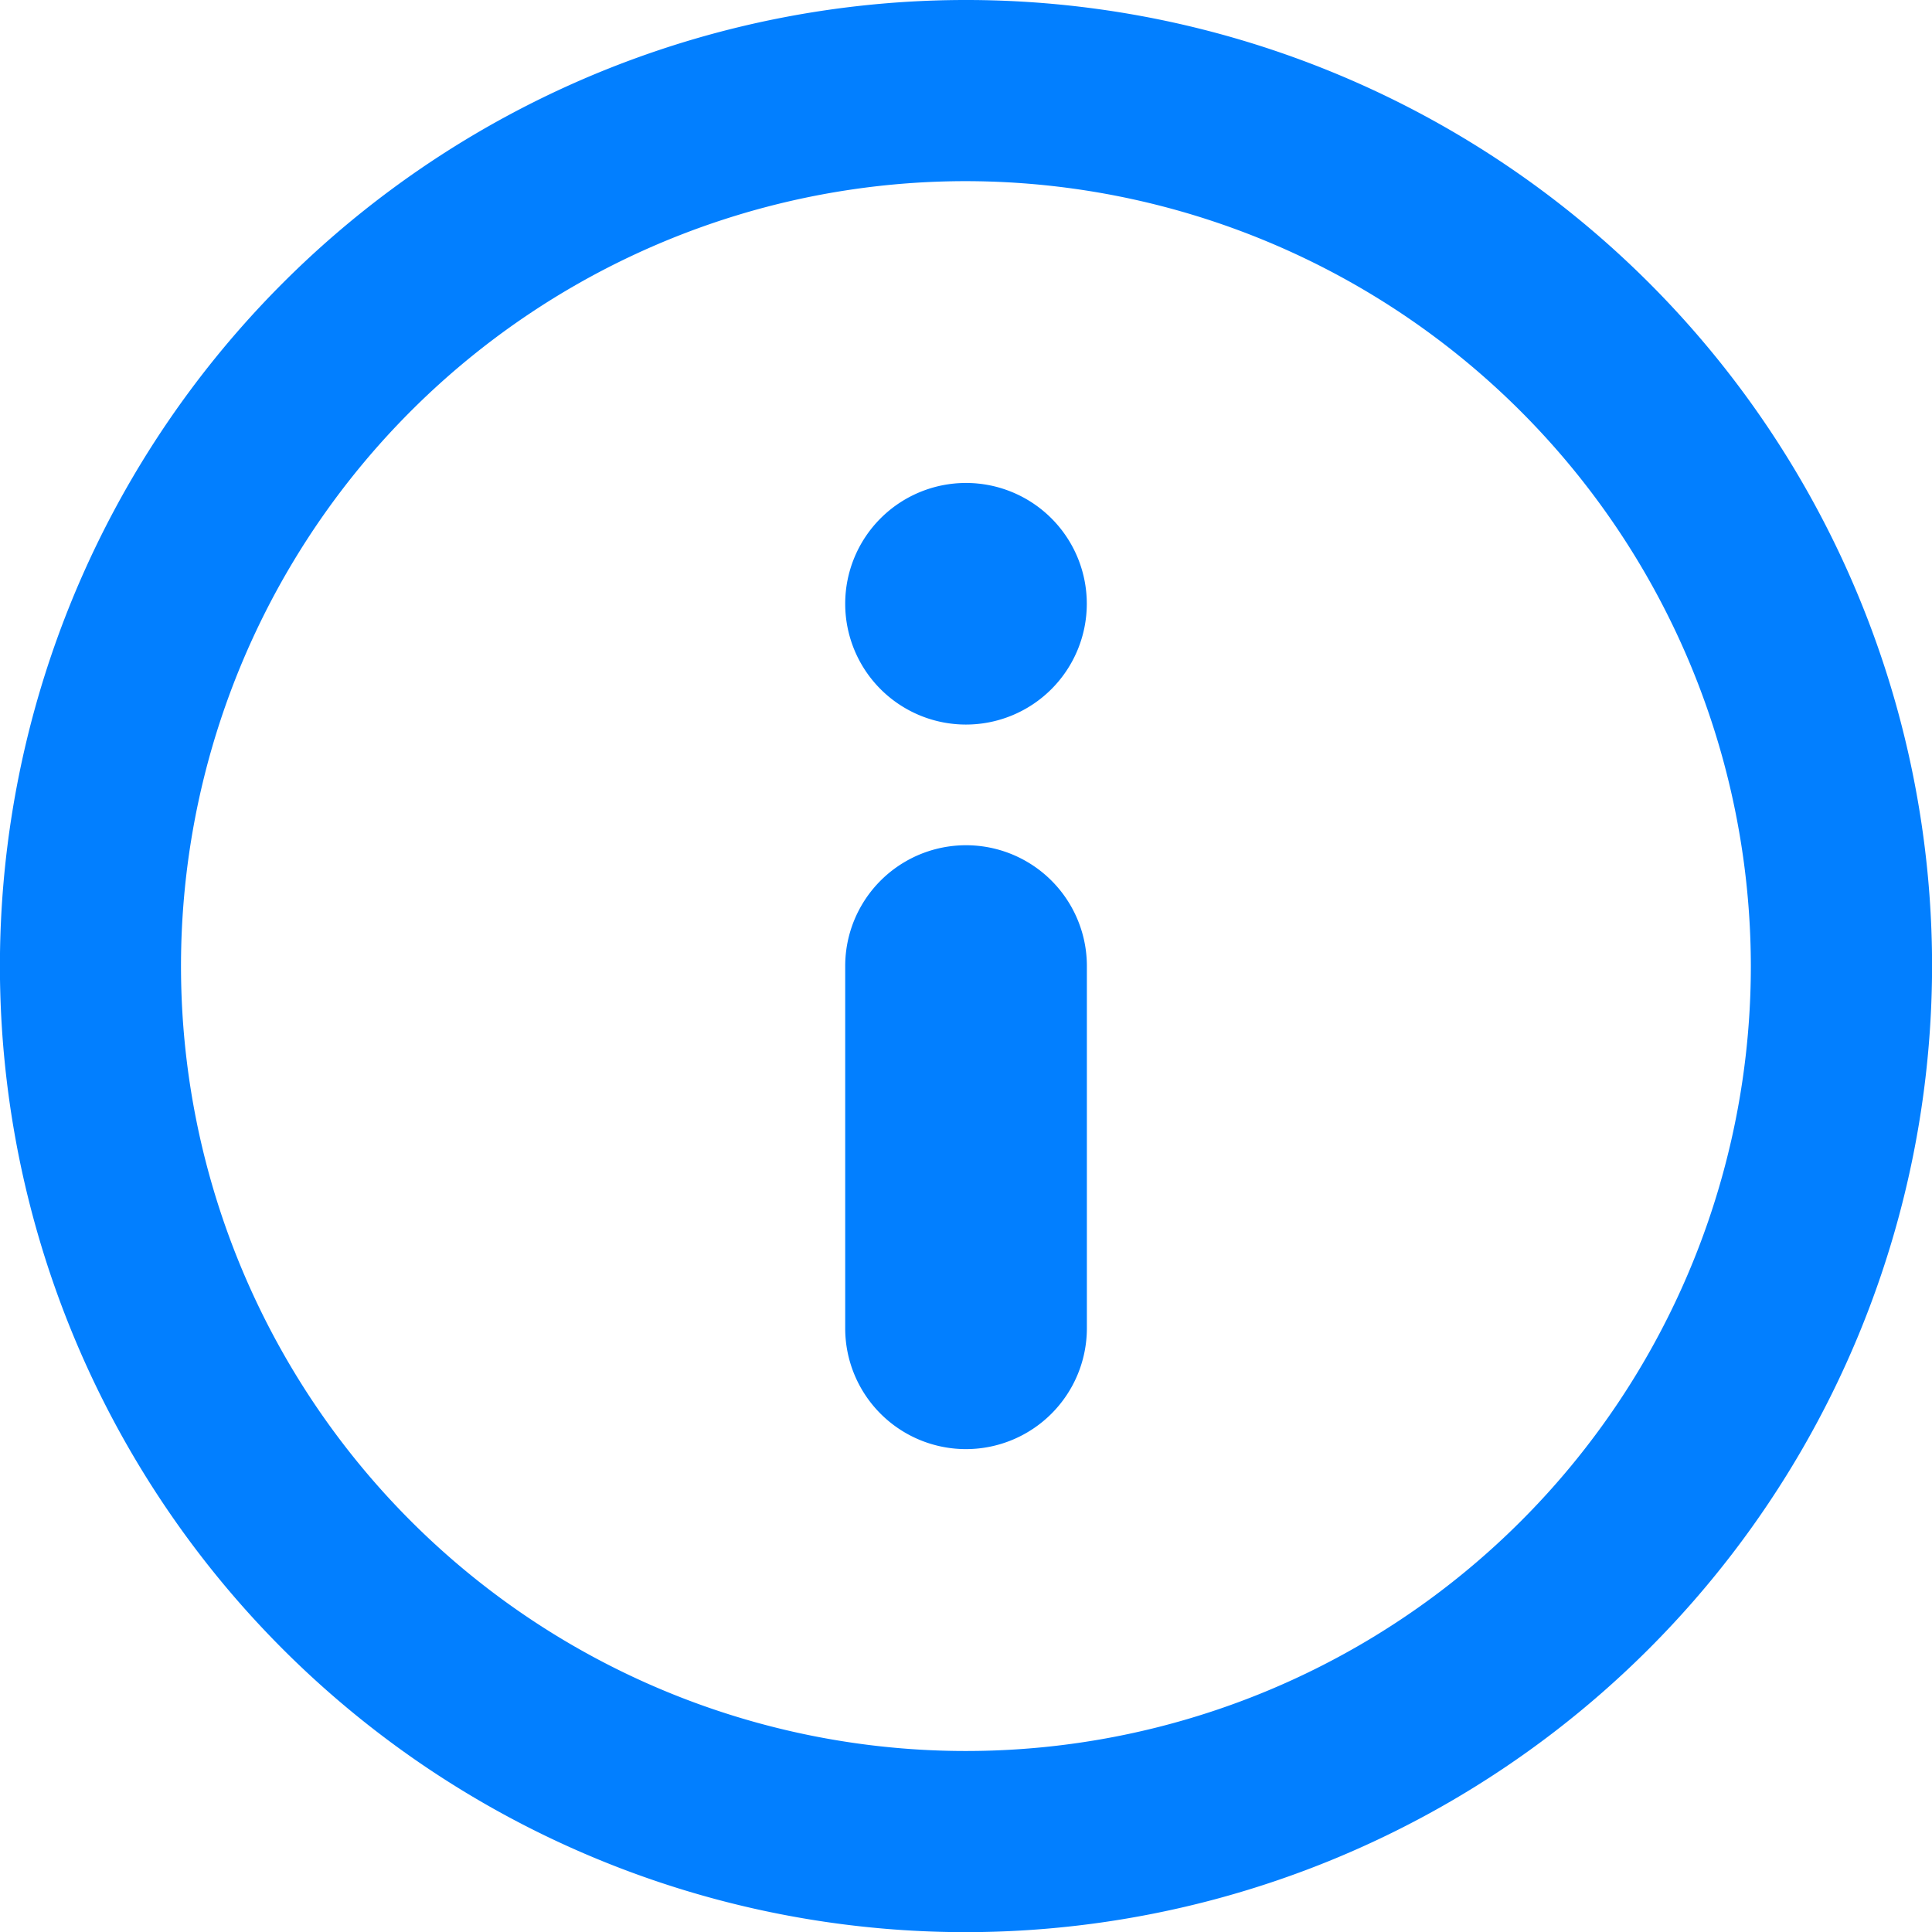
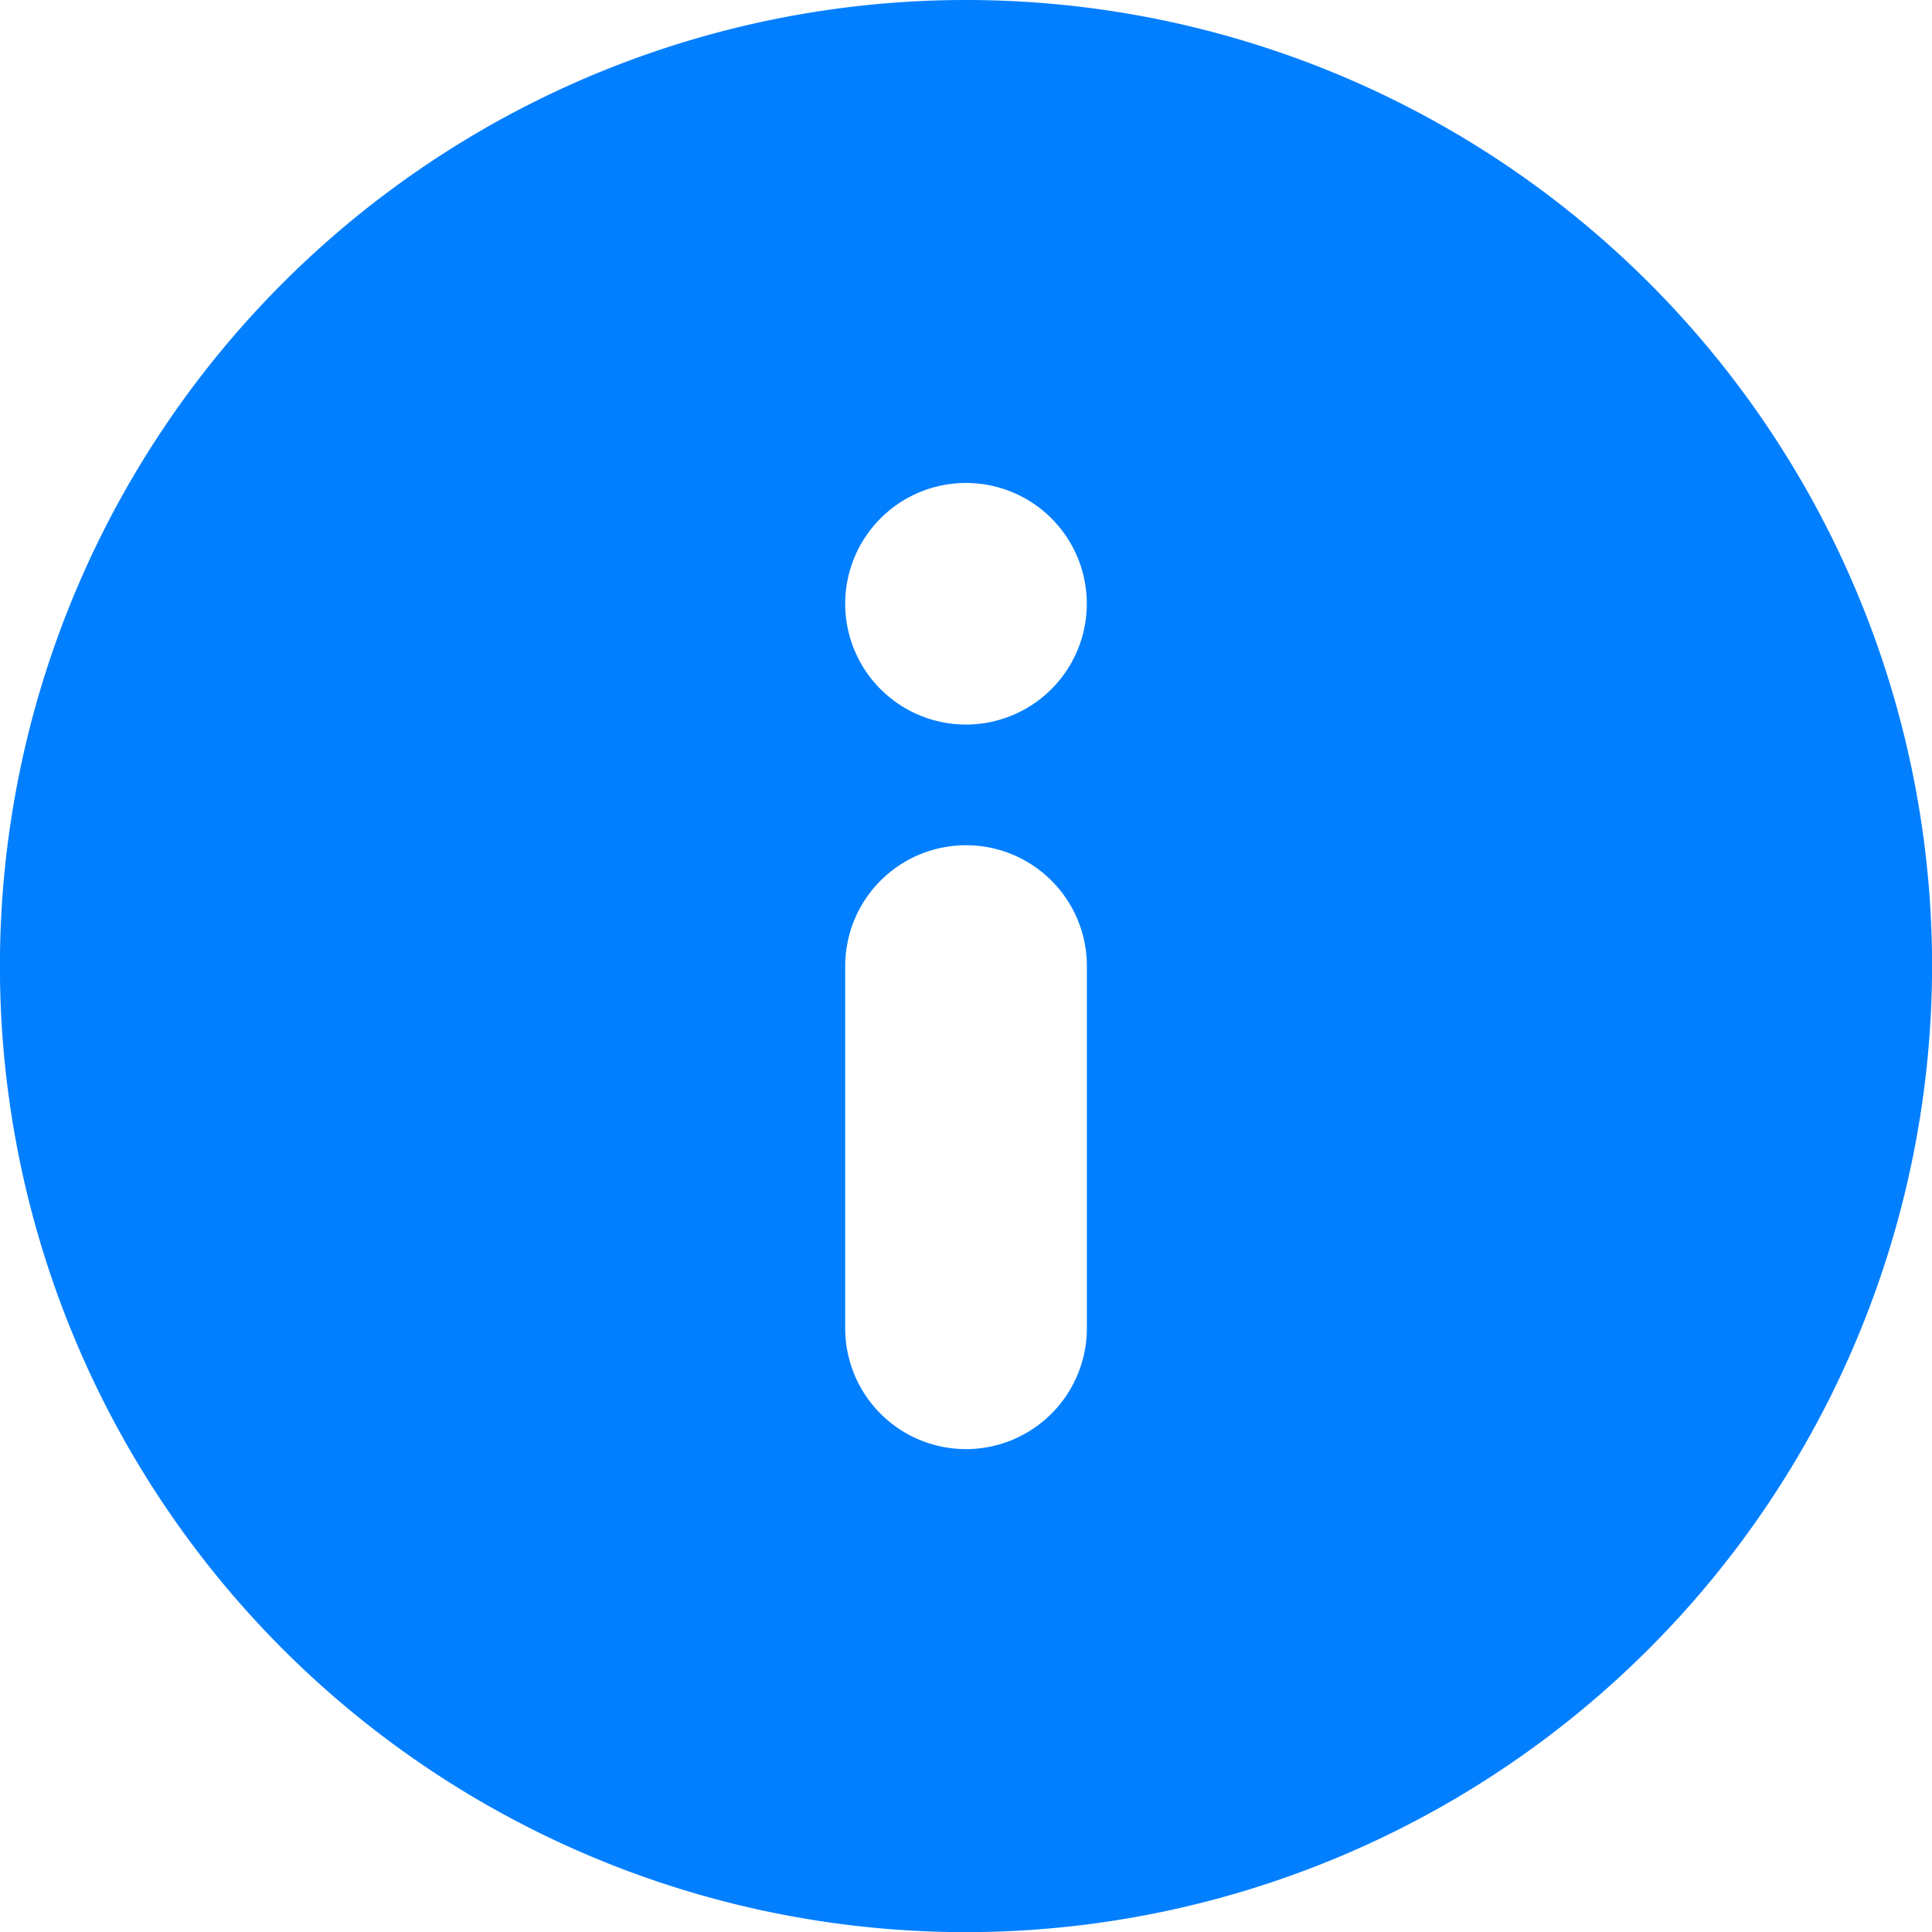
<svg xmlns="http://www.w3.org/2000/svg" id="Component_26_1" data-name="Component 26 – 1" width="24.998" height="25" viewBox="0 0 24.998 25">
  <g id="Group_438" data-name="Group 438">
-     <path id="Path_7" data-name="Path 7" d="M106.5,1891.375a1.563,1.563,0,1,1,1.563-1.563A1.564,1.564,0,0,1,106.5,1891.375Zm0,9.375a1.563,1.563,0,0,1-1.563-1.563V1894.5a1.563,1.563,0,0,1,3.127,0v4.687A1.565,1.565,0,0,1,106.5,1900.75Zm0-16.406a10.156,10.156,0,1,0,10.155,10.156A10.166,10.166,0,0,0,106.5,1884.344Zm0,22.656a12.5,12.5,0,1,1,12.5-12.5A12.513,12.513,0,0,1,106.5,1907Z" transform="translate(-94.001 -1882)" fill="#027fff" fill-rule="evenodd" />
+     <path id="Path_7" data-name="Path 7" d="M106.5,1891.375a1.563,1.563,0,1,1,1.563-1.563A1.564,1.564,0,0,1,106.5,1891.375Zm0,9.375a1.563,1.563,0,0,1-1.563-1.563V1894.5a1.563,1.563,0,0,1,3.127,0v4.687A1.565,1.565,0,0,1,106.5,1900.75Zm0-16.406A10.166,10.166,0,0,0,106.5,1884.344Zm0,22.656a12.5,12.5,0,1,1,12.5-12.5A12.513,12.513,0,0,1,106.5,1907Z" transform="translate(-94.001 -1882)" fill="#027fff" fill-rule="evenodd" />
  </g>
</svg>